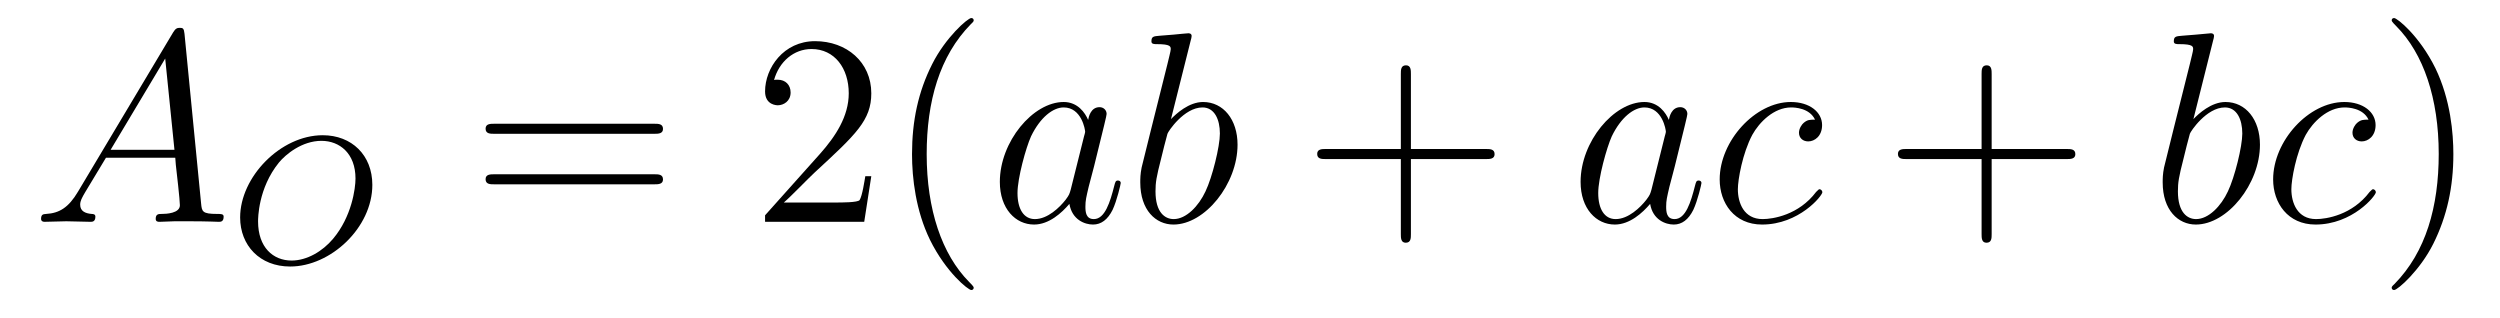
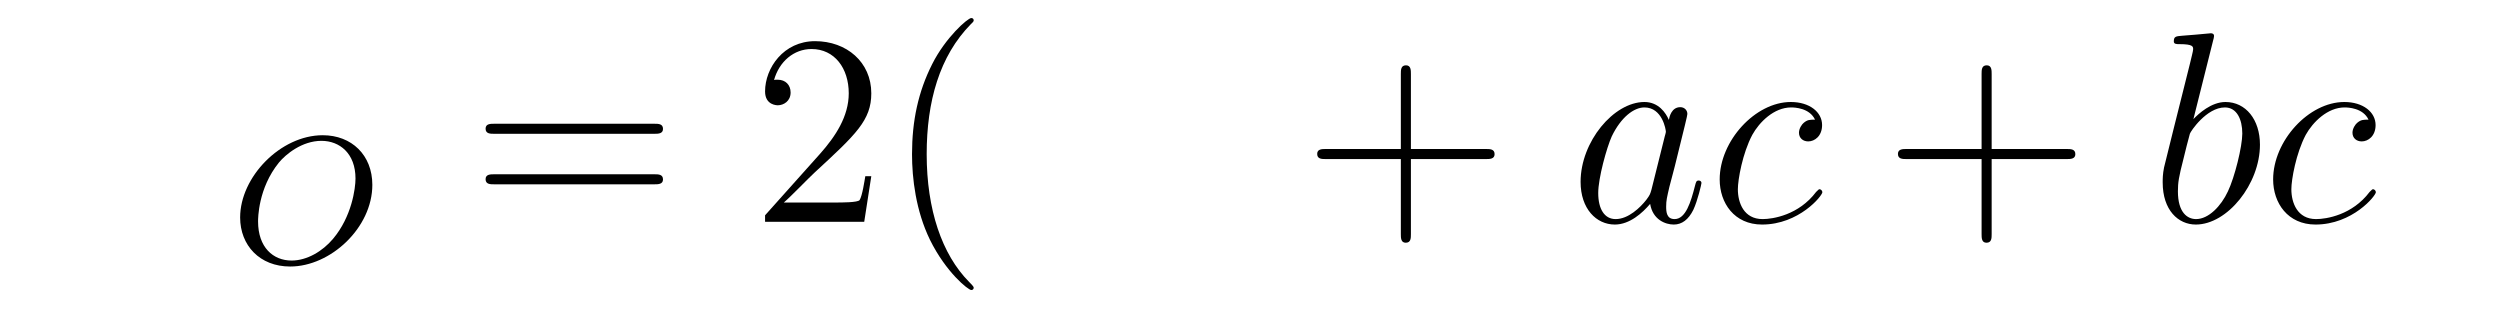
<svg xmlns="http://www.w3.org/2000/svg" height="14pt" version="1.1" viewBox="0 -14 110 14" width="110pt">
  <g id="page1">
    <g transform="matrix(1 0 0 1 -127 650)">
-       <path d="M130.432 -655.567C130.014 -654.862 129.608 -654.622 129.033 -654.587C128.902 -654.575 128.807 -654.575 128.807 -654.36C128.807 -654.288 128.866 -654.24 128.95 -654.24C129.165 -654.24 129.703 -654.264 129.918 -654.264C130.265 -654.264 130.647 -654.24 130.982 -654.24C131.054 -654.24 131.197 -654.24 131.197 -654.467C131.197 -654.575 131.102 -654.587 131.03 -654.587C130.755 -654.611 130.528 -654.706 130.528 -654.993C130.528 -655.16 130.6 -655.292 130.755 -655.555L131.663 -657.061H134.712C134.724 -656.953 134.724 -656.858 134.736 -656.75C134.772 -656.44 134.915 -655.196 134.915 -654.969C134.915 -654.611 134.305 -654.587 134.114 -654.587C133.983 -654.587 133.851 -654.587 133.851 -654.372C133.851 -654.24 133.959 -654.24 134.03 -654.24C134.233 -654.24 134.473 -654.264 134.676 -654.264H135.357C136.087 -654.264 136.613 -654.24 136.624 -654.24C136.708 -654.24 136.84 -654.24 136.84 -654.467C136.84 -654.587 136.732 -654.587 136.553 -654.587C135.895 -654.587 135.883 -654.694 135.848 -655.053L135.118 -662.512C135.094 -662.751 135.047 -662.775 134.915 -662.775C134.795 -662.775 134.724 -662.751 134.616 -662.572L130.432 -655.567ZM131.867 -657.408L134.269 -661.424L134.676 -657.408H131.867Z" fill-rule="evenodd" />
      <path d="M143.383 -655.866C143.383 -657.173 142.475 -658.05 141.2 -658.05C139.343 -658.05 137.566 -656.209 137.566 -654.432C137.566 -653.205 138.427 -652.273 139.766 -652.273C141.551 -652.273 143.383 -653.986 143.383 -655.866ZM139.829 -652.536C139.017 -652.536 138.355 -653.117 138.355 -654.257C138.355 -654.384 138.355 -655.715 139.272 -656.847C139.567 -657.205 140.284 -657.803 141.144 -657.803C141.941 -657.803 142.642 -657.253 142.642 -656.145C142.642 -655.707 142.475 -654.464 141.654 -653.492C141.192 -652.942 140.507 -652.536 139.829 -652.536Z" fill-rule="evenodd" />
      <path d="M155.789 -658.113C155.956 -658.113 156.172 -658.113 156.172 -658.328C156.172 -658.555 155.968 -658.555 155.789 -658.555H148.748C148.581 -658.555 148.366 -658.555 148.366 -658.34C148.366 -658.113 148.569 -658.113 148.748 -658.113H155.789ZM155.789 -655.89C155.956 -655.89 156.172 -655.89 156.172 -656.105C156.172 -656.332 155.968 -656.332 155.789 -656.332H148.748C148.581 -656.332 148.366 -656.332 148.366 -656.117C148.366 -655.89 148.569 -655.89 148.748 -655.89H155.789Z" fill-rule="evenodd" />
      <path d="M165.337 -656.248H165.074C165.038 -656.045 164.943 -655.387 164.823 -655.196C164.739 -655.089 164.058 -655.089 163.699 -655.089H161.488C161.811 -655.364 162.54 -656.129 162.851 -656.416C164.667 -658.089 165.337 -658.711 165.337 -659.894C165.337 -661.269 164.249 -662.189 162.863 -662.189C161.476 -662.189 160.663 -661.006 160.663 -659.978C160.663 -659.368 161.189 -659.368 161.225 -659.368C161.476 -659.368 161.787 -659.547 161.787 -659.93C161.787 -660.265 161.559 -660.492 161.225 -660.492C161.117 -660.492 161.093 -660.492 161.058 -660.48C161.285 -661.293 161.93 -661.843 162.707 -661.843C163.723 -661.843 164.345 -660.994 164.345 -659.894C164.345 -658.878 163.759 -657.993 163.078 -657.228L160.663 -654.527V-654.24H165.026L165.337 -656.248ZM169.842 -651.335C169.842 -651.371 169.842 -651.395 169.639 -651.598C168.444 -652.806 167.774 -654.778 167.774 -657.217C167.774 -659.536 168.336 -661.532 169.723 -662.943C169.842 -663.05 169.842 -663.074 169.842 -663.11C169.842 -663.182 169.782 -663.206 169.735 -663.206C169.579 -663.206 168.599 -662.345 168.013 -661.173C167.404 -659.966 167.129 -658.687 167.129 -657.217C167.129 -656.152 167.296 -654.73 167.917 -653.451C168.623 -652.017 169.603 -651.239 169.735 -651.239C169.782 -651.239 169.842 -651.263 169.842 -651.335Z" fill-rule="evenodd" />
-       <path d="M174.113 -655.662C174.053 -655.459 174.053 -655.435 173.886 -655.208C173.623 -654.873 173.097 -654.36 172.535 -654.36C172.045 -654.36 171.77 -654.802 171.77 -655.507C171.77 -656.165 172.14 -657.503 172.368 -658.006C172.774 -658.842 173.336 -659.273 173.802 -659.273C174.591 -659.273 174.747 -658.293 174.747 -658.197C174.747 -658.185 174.711 -658.029 174.699 -658.006L174.113 -655.662ZM174.878 -658.723C174.747 -659.033 174.424 -659.512 173.802 -659.512C172.451 -659.512 170.993 -657.767 170.993 -655.997C170.993 -654.814 171.686 -654.12 172.499 -654.12C173.157 -654.12 173.718 -654.634 174.053 -655.029C174.173 -654.324 174.734 -654.12 175.093 -654.12C175.452 -654.12 175.739 -654.336 175.954 -654.766C176.145 -655.173 176.313 -655.902 176.313 -655.949C176.313 -656.009 176.265 -656.057 176.193 -656.057C176.085 -656.057 176.073 -655.997 176.026 -655.818C175.846 -655.113 175.619 -654.36 175.129 -654.36C174.782 -654.36 174.758 -654.67 174.758 -654.909C174.758 -655.184 174.794 -655.316 174.902 -655.782C174.986 -656.081 175.045 -656.344 175.141 -656.691C175.583 -658.484 175.691 -658.914 175.691 -658.986C175.691 -659.153 175.559 -659.285 175.38 -659.285C174.998 -659.285 174.902 -658.866 174.878 -658.723ZM179.396 -662.237C179.408 -662.285 179.432 -662.357 179.432 -662.417C179.432 -662.536 179.312 -662.536 179.288 -662.536C179.277 -662.536 178.846 -662.5 178.631 -662.476C178.428 -662.464 178.248 -662.441 178.033 -662.428C177.747 -662.405 177.663 -662.393 177.663 -662.178C177.663 -662.058 177.782 -662.058 177.902 -662.058C178.512 -662.058 178.512 -661.95 178.512 -661.831C178.512 -661.747 178.416 -661.401 178.368 -661.185L178.081 -660.038C177.961 -659.56 177.28 -656.846 177.232 -656.631C177.172 -656.332 177.172 -656.129 177.172 -655.973C177.172 -654.754 177.854 -654.12 178.631 -654.12C180.018 -654.12 181.452 -655.902 181.452 -657.635C181.452 -658.735 180.831 -659.512 179.934 -659.512C179.312 -659.512 178.751 -658.998 178.523 -658.759L179.396 -662.237ZM178.643 -654.36C178.26 -654.36 177.842 -654.647 177.842 -655.579C177.842 -655.973 177.878 -656.2 178.093 -657.037C178.129 -657.193 178.32 -657.958 178.368 -658.113C178.392 -658.209 179.097 -659.273 179.91 -659.273C180.436 -659.273 180.675 -658.747 180.675 -658.125C180.675 -657.551 180.34 -656.2 180.042 -655.579C179.743 -654.933 179.193 -654.36 178.643 -654.36Z" fill-rule="evenodd" />
      <path d="M189.08 -657.001H192.379C192.546 -657.001 192.762 -657.001 192.762 -657.217C192.762 -657.444 192.558 -657.444 192.379 -657.444H189.08V-660.743C189.08 -660.91 189.08 -661.126 188.864 -661.126C188.637 -661.126 188.637 -660.922 188.637 -660.743V-657.444H185.338C185.17 -657.444 184.956 -657.444 184.956 -657.228C184.956 -657.001 185.159 -657.001 185.338 -657.001H188.637V-653.702C188.637 -653.535 188.637 -653.32 188.852 -653.32C189.08 -653.32 189.08 -653.523 189.08 -653.702V-657.001Z" fill-rule="evenodd" />
      <path d="M199.666 -655.662C199.606 -655.459 199.606 -655.435 199.438 -655.208C199.175 -654.873 198.649 -654.36 198.088 -654.36C197.597 -654.36 197.322 -654.802 197.322 -655.507C197.322 -656.165 197.693 -657.503 197.92 -658.006C198.326 -658.842 198.888 -659.273 199.355 -659.273C200.143 -659.273 200.299 -658.293 200.299 -658.197C200.299 -658.185 200.263 -658.029 200.251 -658.006L199.666 -655.662ZM200.43 -658.723C200.299 -659.033 199.976 -659.512 199.355 -659.512C198.004 -659.512 196.546 -657.767 196.546 -655.997C196.546 -654.814 197.238 -654.12 198.052 -654.12C198.709 -654.12 199.271 -654.634 199.606 -655.029C199.724 -654.324 200.287 -654.12 200.646 -654.12S201.292 -654.336 201.506 -654.766C201.697 -655.173 201.865 -655.902 201.865 -655.949C201.865 -656.009 201.817 -656.057 201.745 -656.057C201.637 -656.057 201.625 -655.997 201.578 -655.818C201.398 -655.113 201.172 -654.36 200.682 -654.36C200.334 -654.36 200.311 -654.67 200.311 -654.909C200.311 -655.184 200.347 -655.316 200.454 -655.782C200.538 -656.081 200.598 -656.344 200.693 -656.691C201.136 -658.484 201.244 -658.914 201.244 -658.986C201.244 -659.153 201.112 -659.285 200.933 -659.285C200.55 -659.285 200.454 -658.866 200.43 -658.723ZM206.861 -658.735C206.634 -658.735 206.526 -658.735 206.359 -658.591C206.287 -658.532 206.155 -658.352 206.155 -658.161C206.155 -657.922 206.335 -657.778 206.562 -657.778C206.849 -657.778 207.172 -658.017 207.172 -658.496C207.172 -659.069 206.622 -659.512 205.796 -659.512C204.232 -659.512 202.666 -657.802 202.666 -656.105C202.666 -655.065 203.311 -654.12 204.53 -654.12C206.155 -654.12 207.184 -655.387 207.184 -655.543C207.184 -655.615 207.112 -655.674 207.064 -655.674C207.028 -655.674 207.017 -655.662 206.909 -655.555C206.144 -654.539 205.008 -654.36 204.554 -654.36C203.729 -654.36 203.466 -655.077 203.466 -655.674C203.466 -656.093 203.669 -657.252 204.1 -658.065C204.41 -658.627 205.056 -659.273 205.81 -659.273C205.964 -659.273 206.622 -659.249 206.861 -658.735Z" fill-rule="evenodd" />
-       <path d="M214.633 -657.001H217.932C218.1 -657.001 218.315 -657.001 218.315 -657.217C218.315 -657.444 218.112 -657.444 217.932 -657.444H214.633V-660.743C214.633 -660.91 214.633 -661.126 214.417 -661.126C214.19 -661.126 214.19 -660.922 214.19 -660.743V-657.444H210.892C210.724 -657.444 210.509 -657.444 210.509 -657.228C210.509 -657.001 210.712 -657.001 210.892 -657.001H214.19V-653.702C214.19 -653.535 214.19 -653.32 214.405 -653.32C214.633 -653.32 214.633 -653.523 214.633 -653.702V-657.001Z" fill-rule="evenodd" />
+       <path d="M214.633 -657.001H217.932C218.1 -657.001 218.315 -657.001 218.315 -657.217C218.315 -657.444 218.112 -657.444 217.932 -657.444H214.633V-660.743C214.633 -660.91 214.633 -661.126 214.417 -661.126C214.19 -661.126 214.19 -660.922 214.19 -660.743V-657.444H210.892C210.724 -657.444 210.509 -657.444 210.509 -657.228C210.509 -657.001 210.712 -657.001 210.892 -657.001H214.19V-653.702C214.19 -653.535 214.19 -653.32 214.405 -653.32C214.633 -653.32 214.633 -653.523 214.633 -653.702V-657.001" fill-rule="evenodd" />
      <path d="M224.382 -662.237C224.394 -662.285 224.418 -662.357 224.418 -662.417C224.418 -662.536 224.298 -662.536 224.274 -662.536C224.262 -662.536 223.832 -662.5 223.616 -662.476C223.414 -662.464 223.235 -662.441 223.019 -662.428C222.732 -662.405 222.648 -662.393 222.648 -662.178C222.648 -662.058 222.768 -662.058 222.888 -662.058C223.498 -662.058 223.498 -661.95 223.498 -661.831C223.498 -661.747 223.402 -661.401 223.354 -661.185L223.067 -660.038C222.947 -659.56 222.266 -656.846 222.218 -656.631C222.158 -656.332 222.158 -656.129 222.158 -655.973C222.158 -654.754 222.84 -654.12 223.616 -654.12C225.004 -654.12 226.438 -655.902 226.438 -657.635C226.438 -658.735 225.816 -659.512 224.92 -659.512C224.298 -659.512 223.736 -658.998 223.51 -658.759L224.382 -662.237ZM223.628 -654.36C223.246 -654.36 222.828 -654.647 222.828 -655.579C222.828 -655.973 222.864 -656.2 223.079 -657.037C223.115 -657.193 223.306 -657.958 223.354 -658.113C223.378 -658.209 224.083 -659.273 224.896 -659.273C225.421 -659.273 225.661 -658.747 225.661 -658.125C225.661 -657.551 225.326 -656.2 225.028 -655.579C224.729 -654.933 224.178 -654.36 223.628 -654.36ZM231.215 -658.735C230.987 -658.735 230.88 -658.735 230.712 -658.591C230.641 -658.532 230.509 -658.352 230.509 -658.161C230.509 -657.922 230.688 -657.778 230.916 -657.778C231.203 -657.778 231.526 -658.017 231.526 -658.496C231.526 -659.069 230.975 -659.512 230.15 -659.512C228.584 -659.512 227.018 -657.802 227.018 -656.105C227.018 -655.065 227.664 -654.12 228.883 -654.12C230.509 -654.12 231.538 -655.387 231.538 -655.543C231.538 -655.615 231.466 -655.674 231.418 -655.674C231.382 -655.674 231.37 -655.662 231.263 -655.555C230.497 -654.539 229.362 -654.36 228.907 -654.36C228.083 -654.36 227.82 -655.077 227.82 -655.674C227.82 -656.093 228.023 -657.252 228.452 -658.065C228.764 -658.627 229.41 -659.273 230.162 -659.273C230.318 -659.273 230.975 -659.249 231.215 -658.735Z" fill-rule="evenodd" />
-       <path d="M234.948 -657.217C234.948 -658.125 234.829 -659.607 234.16 -660.994C233.454 -662.428 232.474 -663.206 232.343 -663.206C232.295 -663.206 232.235 -663.182 232.235 -663.11C232.235 -663.074 232.235 -663.05 232.438 -662.847C233.634 -661.64 234.304 -659.667 234.304 -657.228C234.304 -654.909 233.741 -652.913 232.355 -651.502C232.235 -651.395 232.235 -651.371 232.235 -651.335C232.235 -651.263 232.295 -651.239 232.343 -651.239C232.498 -651.239 233.478 -652.1 234.064 -653.272C234.673 -654.491 234.948 -655.782 234.948 -657.217Z" fill-rule="evenodd" />
    </g>
  </g>
</svg>